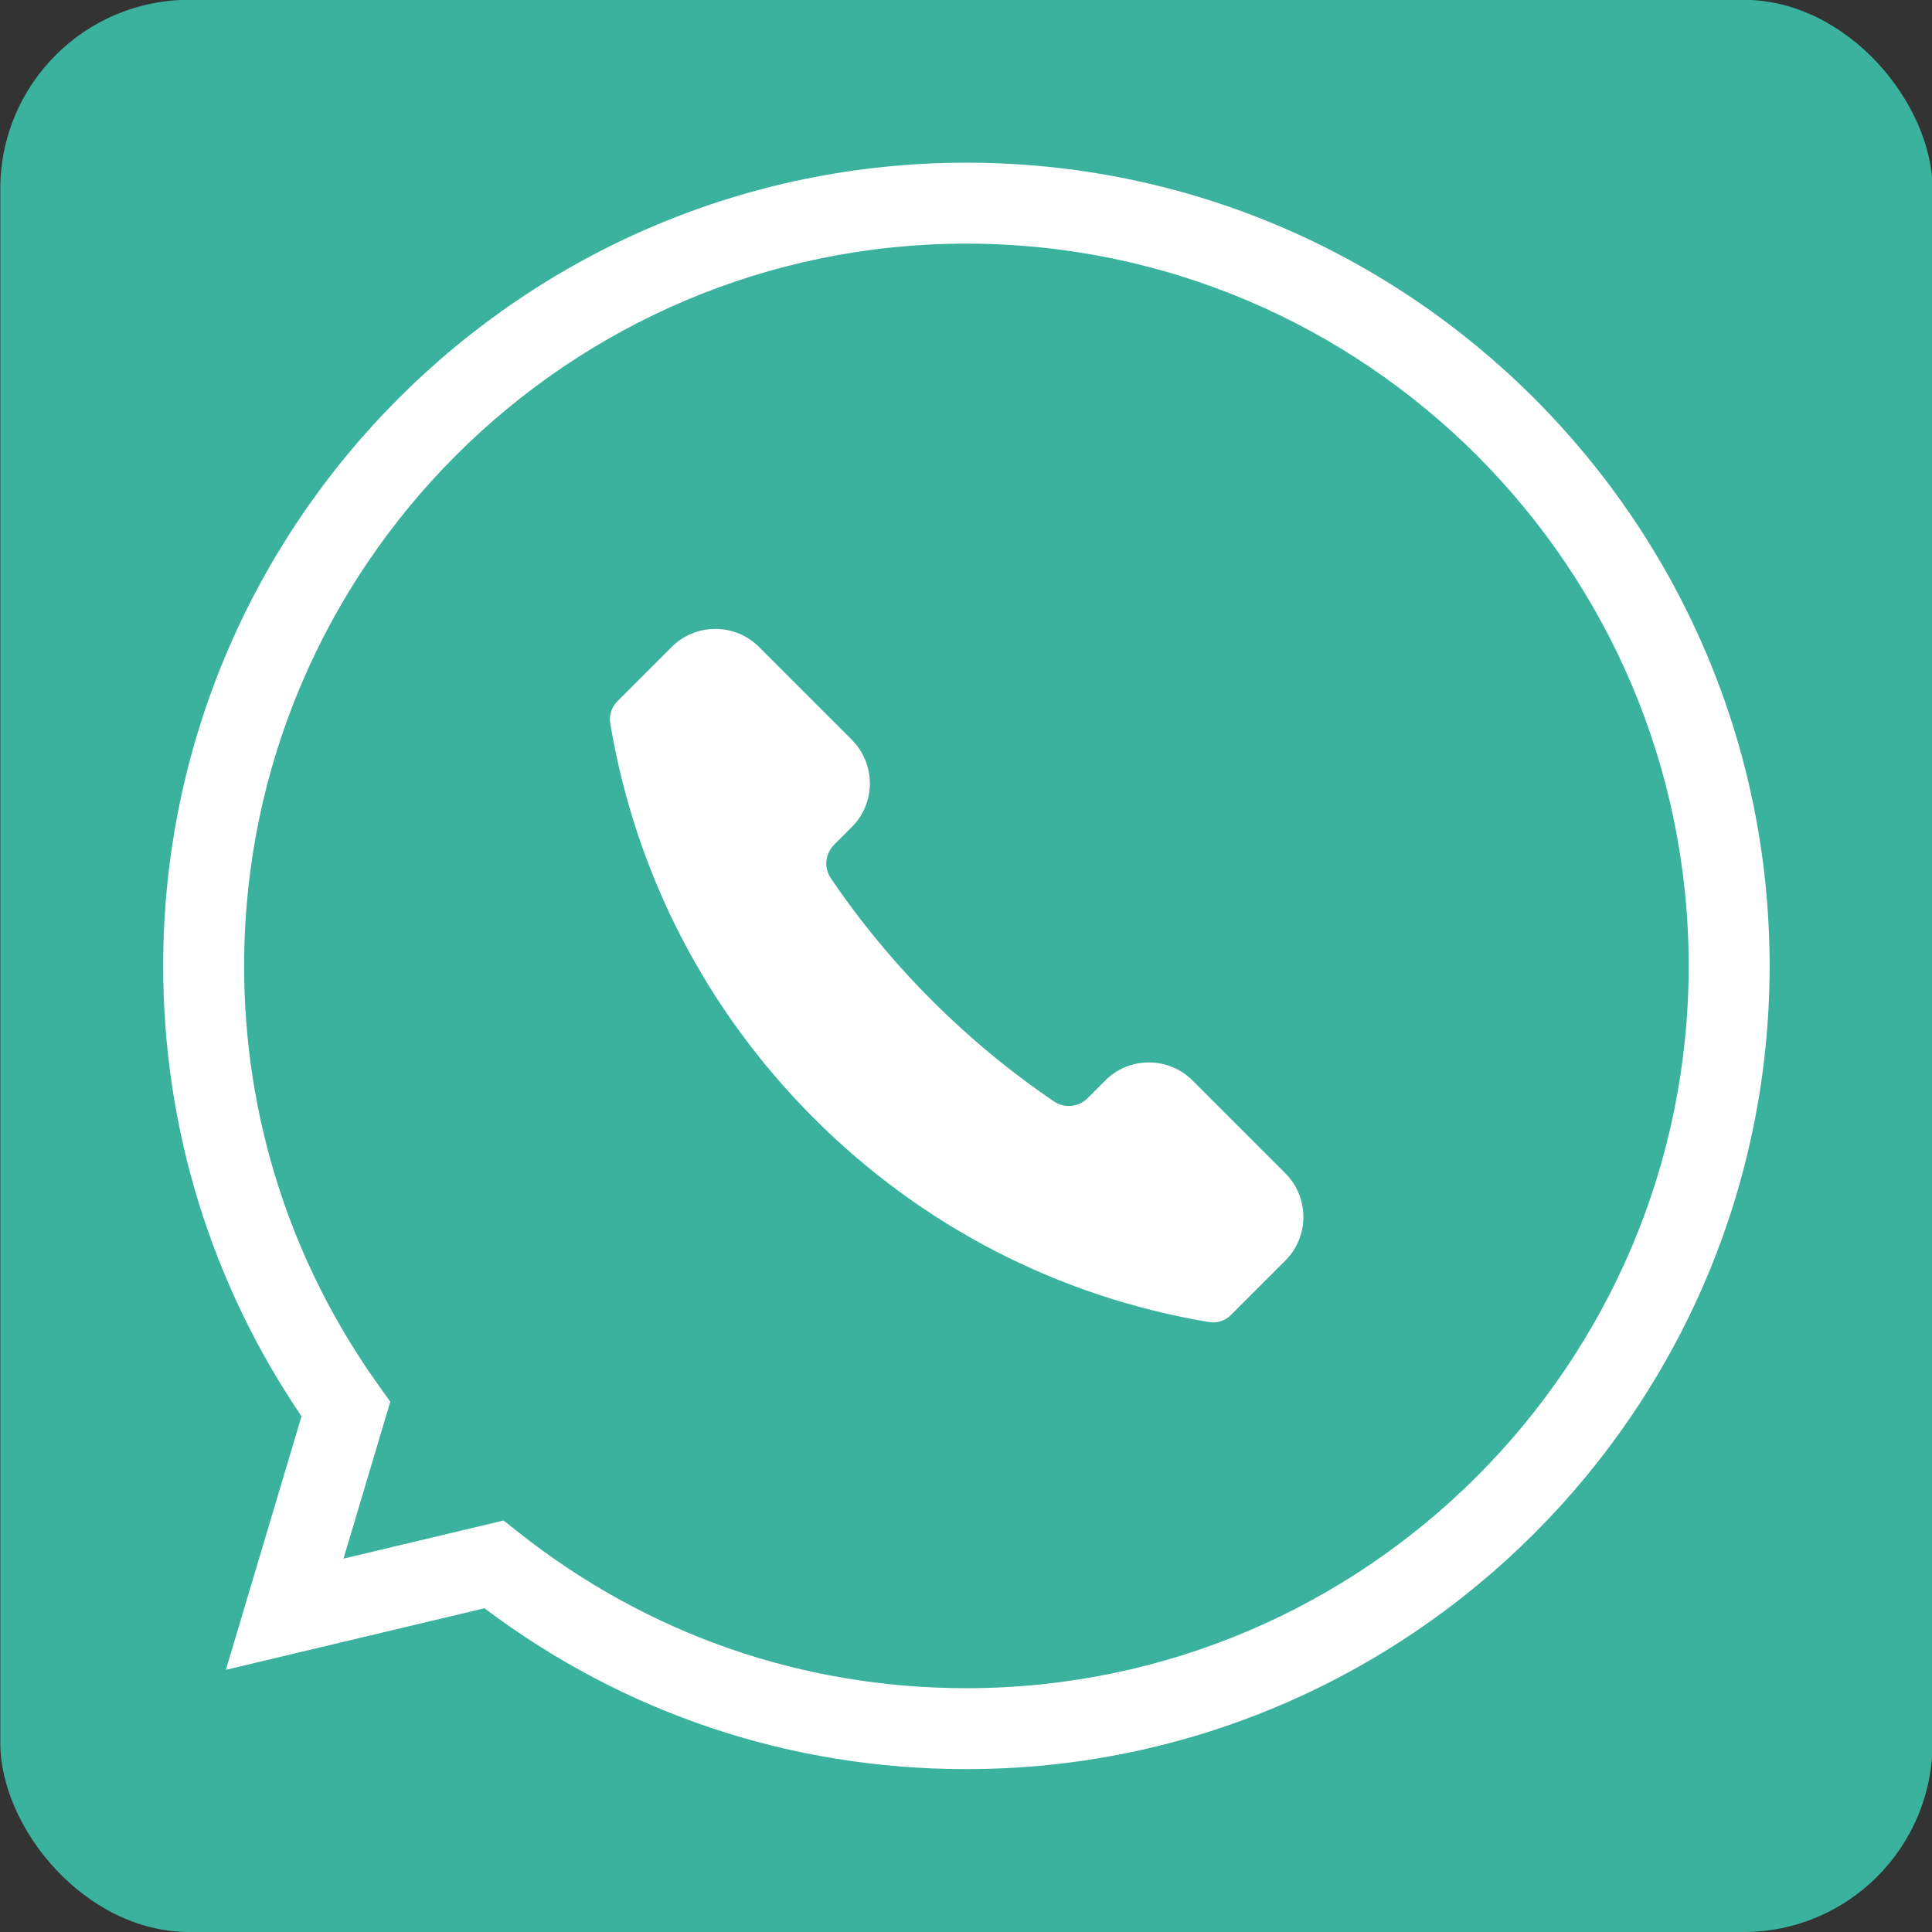
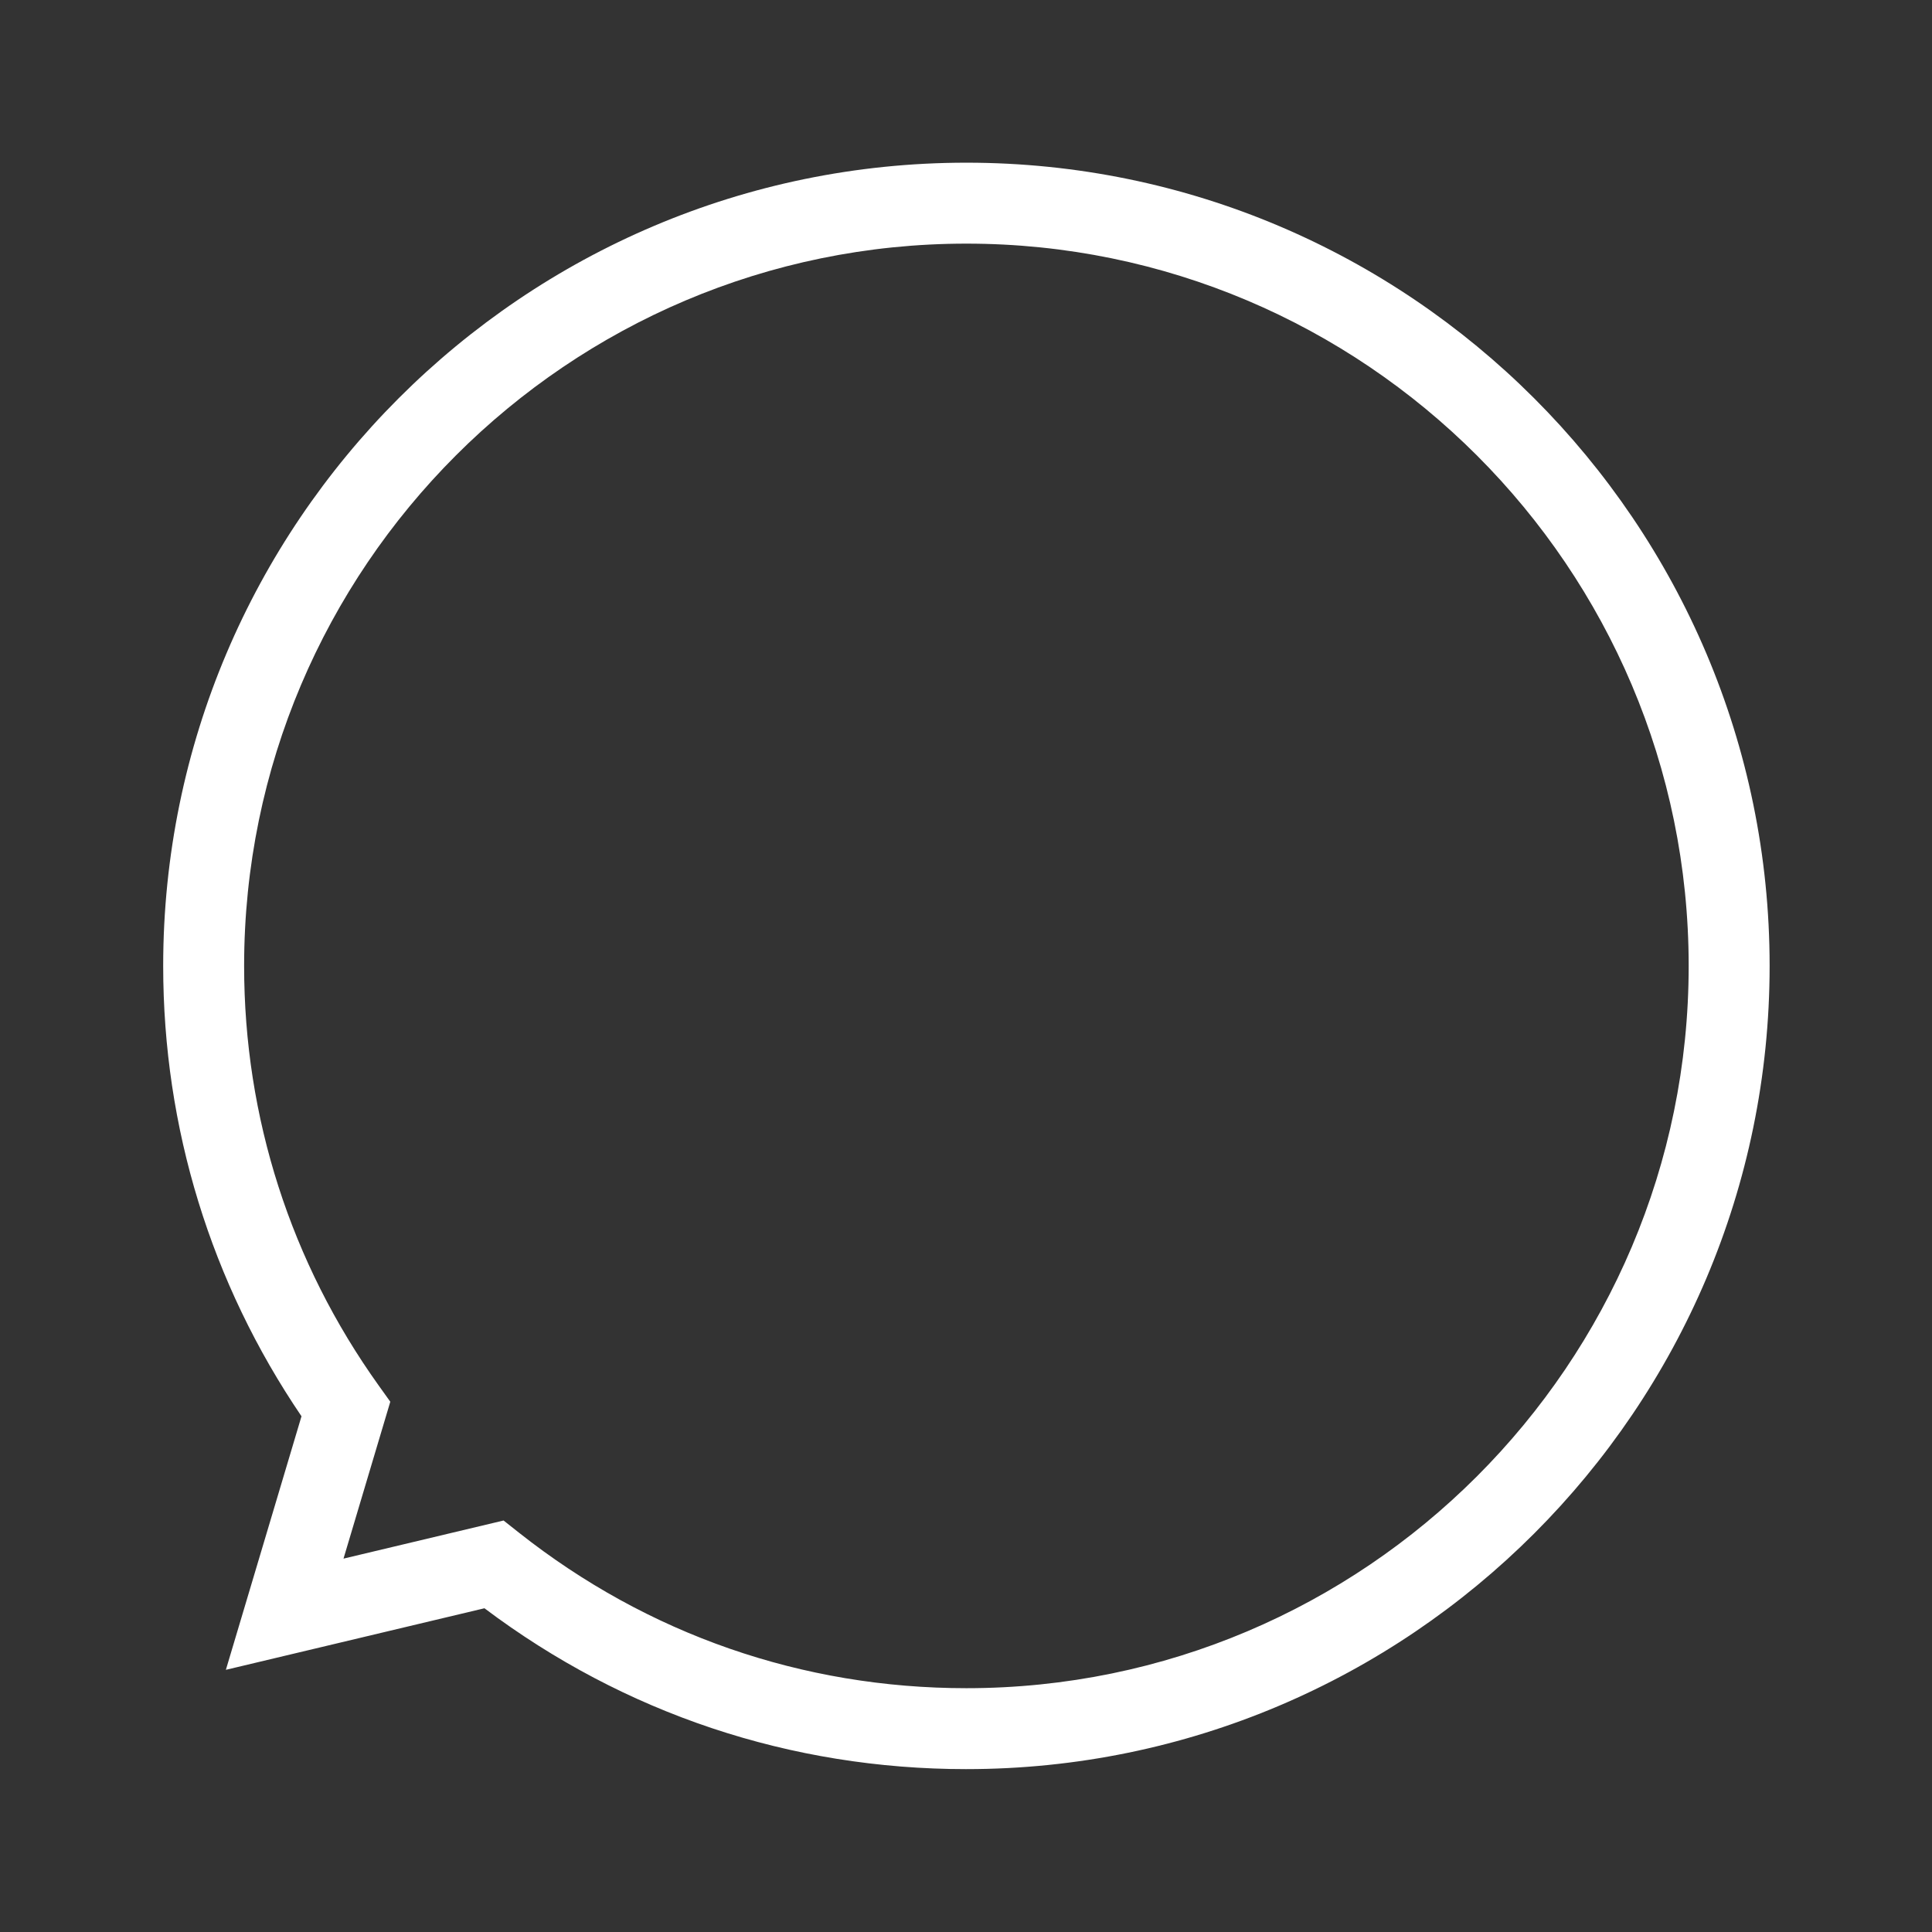
<svg xmlns="http://www.w3.org/2000/svg" data-name="Layer 1" height="238.7" preserveAspectRatio="xMidYMid meet" version="1.0" viewBox="130.6 153.2 238.7 238.7" width="238.7" zoomAndPan="magnify">
  <rect x="130.6" y="153.2" width="238.7" height="238.7" fill="#333333" stroke="none" />
  <g id="change1_1">
-     <rect fill="#3bb29d" height="238.724" rx="23.344" ry="23.344" width="238.724" x="130.638" y="153.177" />
-   </g>
+     </g>
  <g id="change2_1">
-     <path d="m267.15,286.702l-2.183,2.183c-1.104,1.104-2.839,1.283-4.132.407-5.364-3.632-10.431-7.823-15.098-12.49-4.667-4.668-8.858-9.734-12.49-15.098-.875-1.292-.696-3.028.407-4.132l2.183-2.183c2.981-2.981,2.981-7.813,0-10.794l-11.457-11.457c-2.981-2.981-7.813-2.981-10.794,0l-6.721,6.721c-.711.711-1.035,1.728-.869,2.722,3.113,18.563,11.818,35.434,25.172,48.788s30.225,22.059,48.788,25.172c.994.167,2.012-.158,2.722-.869l6.721-6.721c2.981-2.981,2.981-7.813,0-10.794l-11.457-11.457c-2.981-2.981-7.813-2.981-10.794,0Z" fill="#fff" />
-   </g>
+     </g>
  <g id="change2_2">
    <path d="m250,371.777c-21.723,0-42.257-6.863-59.546-19.875l-31.947,7.606,9.343-31.326c-11.188-16.473-17.088-35.656-17.088-55.644,0-54.72,44.519-99.238,99.238-99.238s99.238,44.518,99.238,99.238-44.519,99.238-99.238,99.238Zm-57.184-30.718l1.901,1.504c15.9,12.569,35.017,19.214,55.282,19.214,49.206,0,89.238-40.032,89.238-89.238s-40.032-89.238-89.238-89.238-89.238,40.032-89.238,89.238c0,18.714,5.752,36.645,16.635,51.854l1.425,1.991-5.781,19.385,19.776-4.709Z" fill="#fff" />
  </g>
</svg>